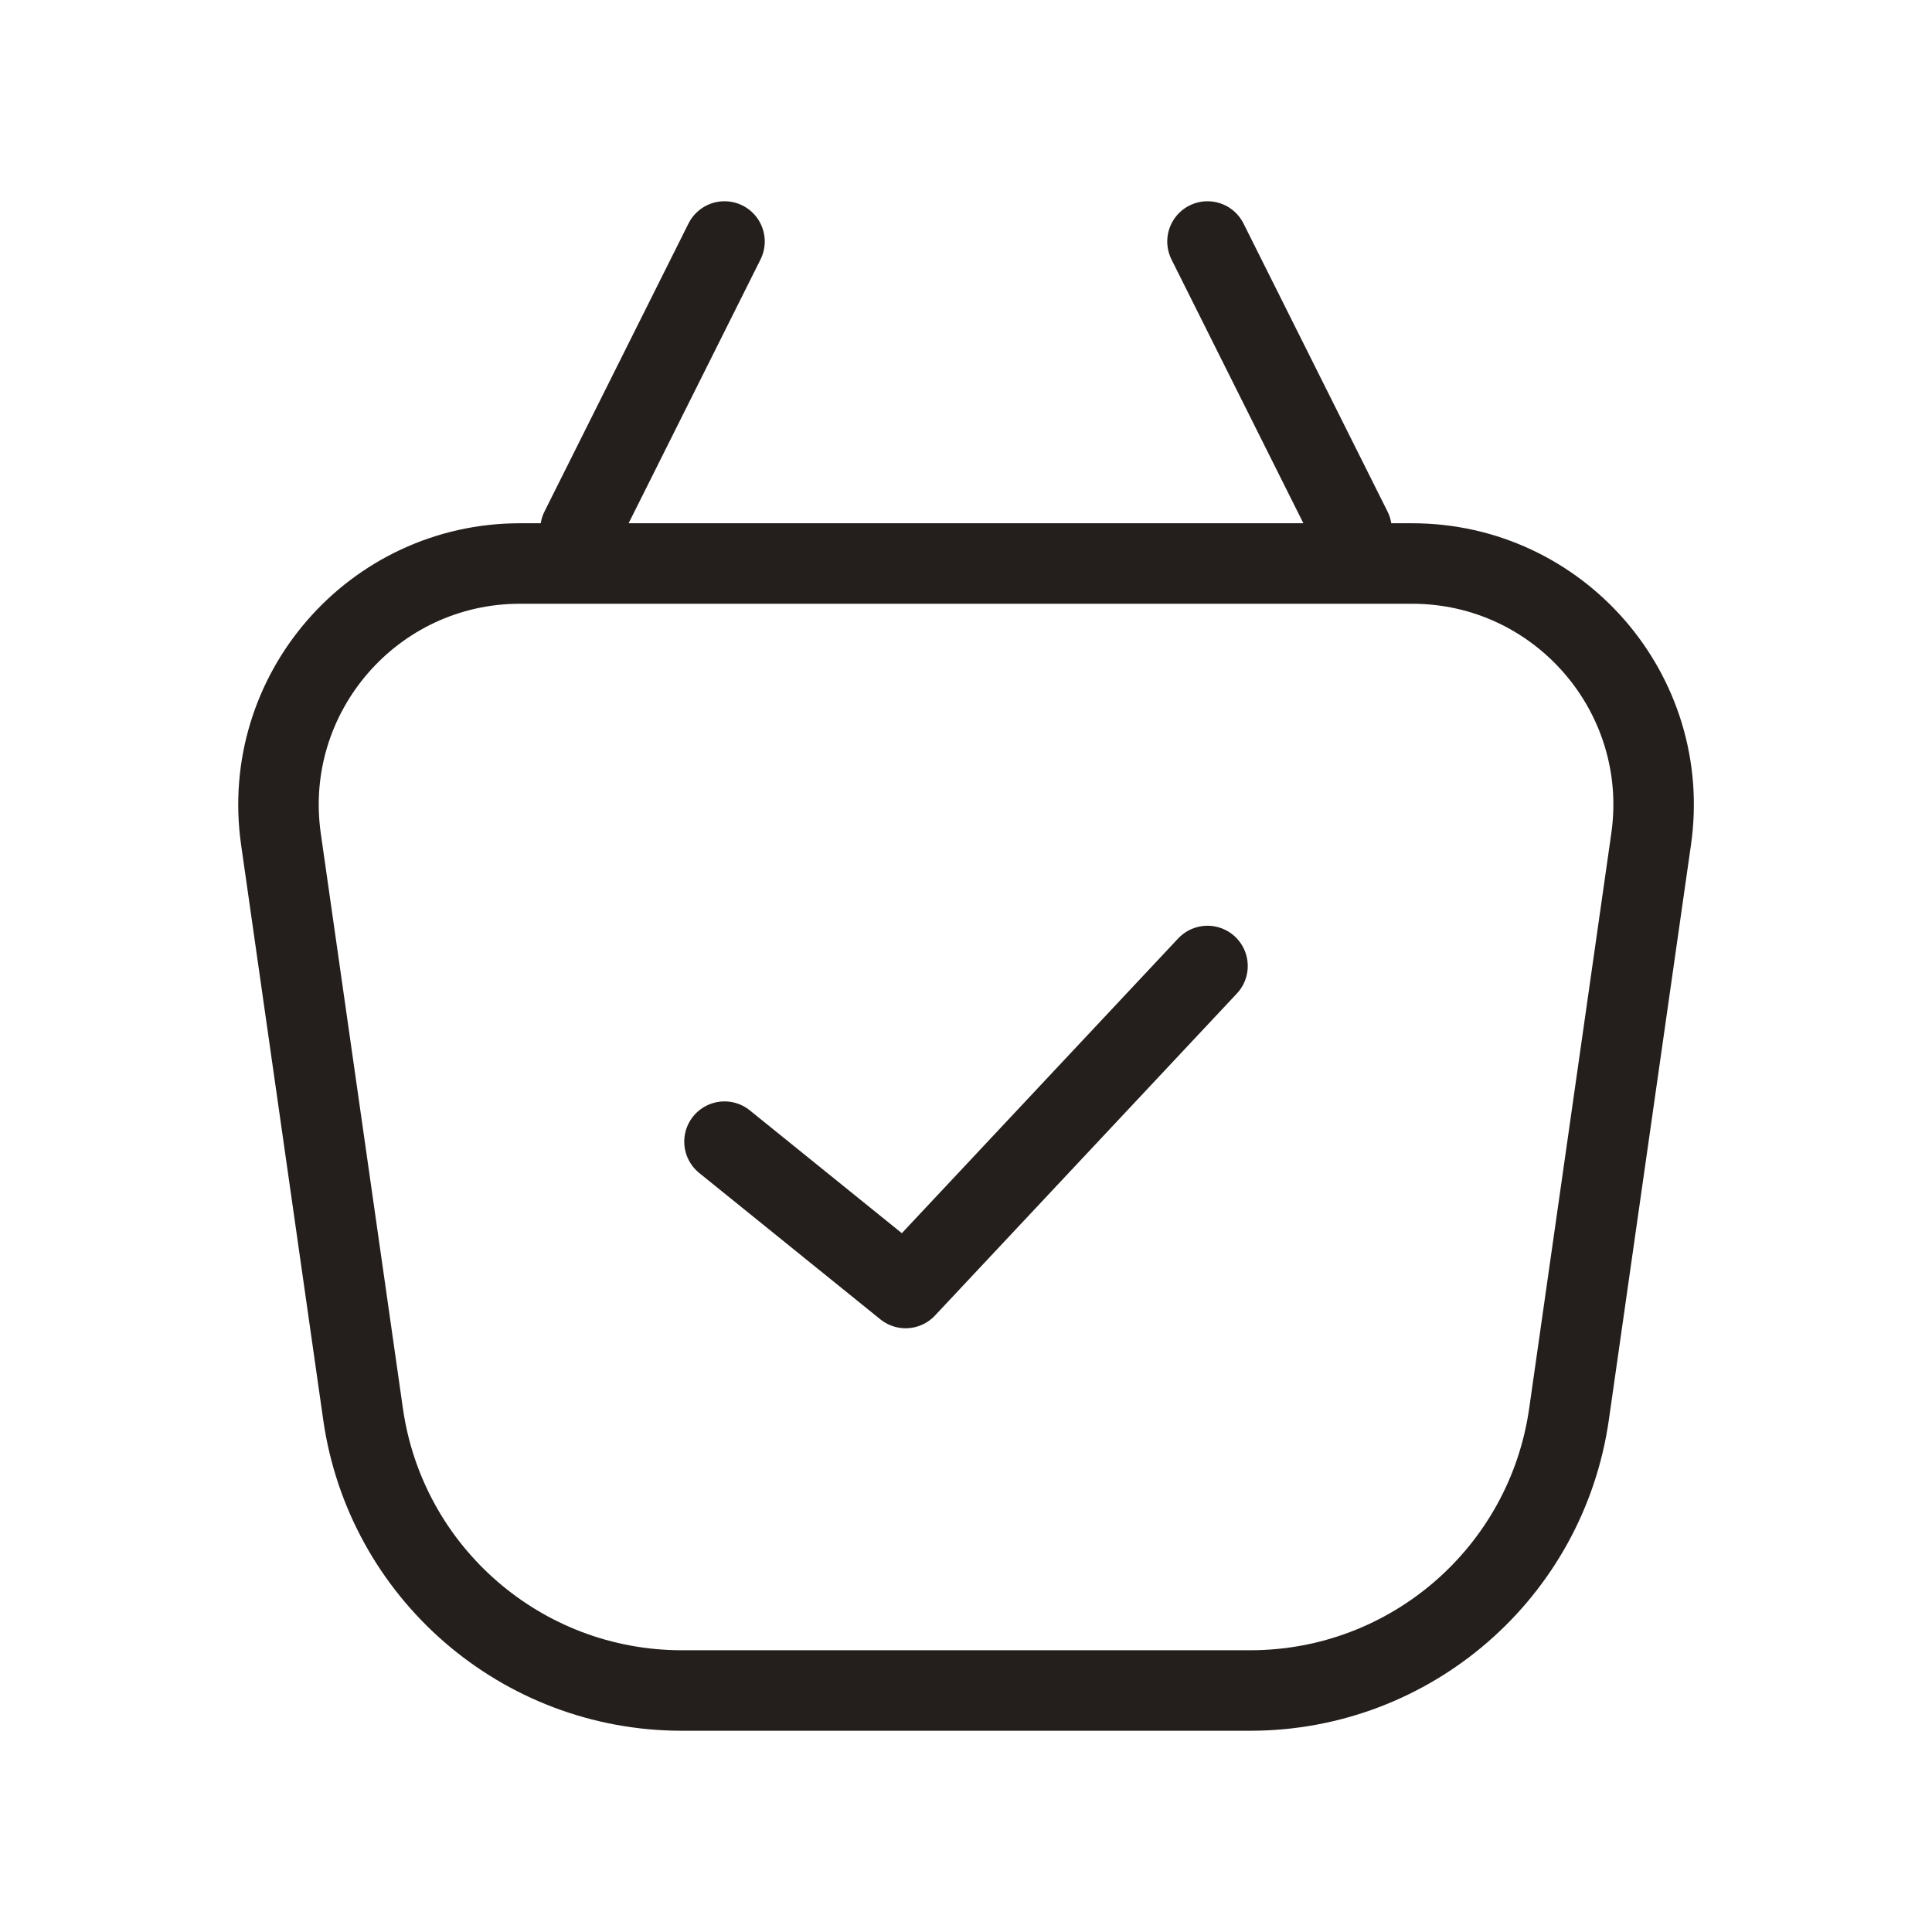
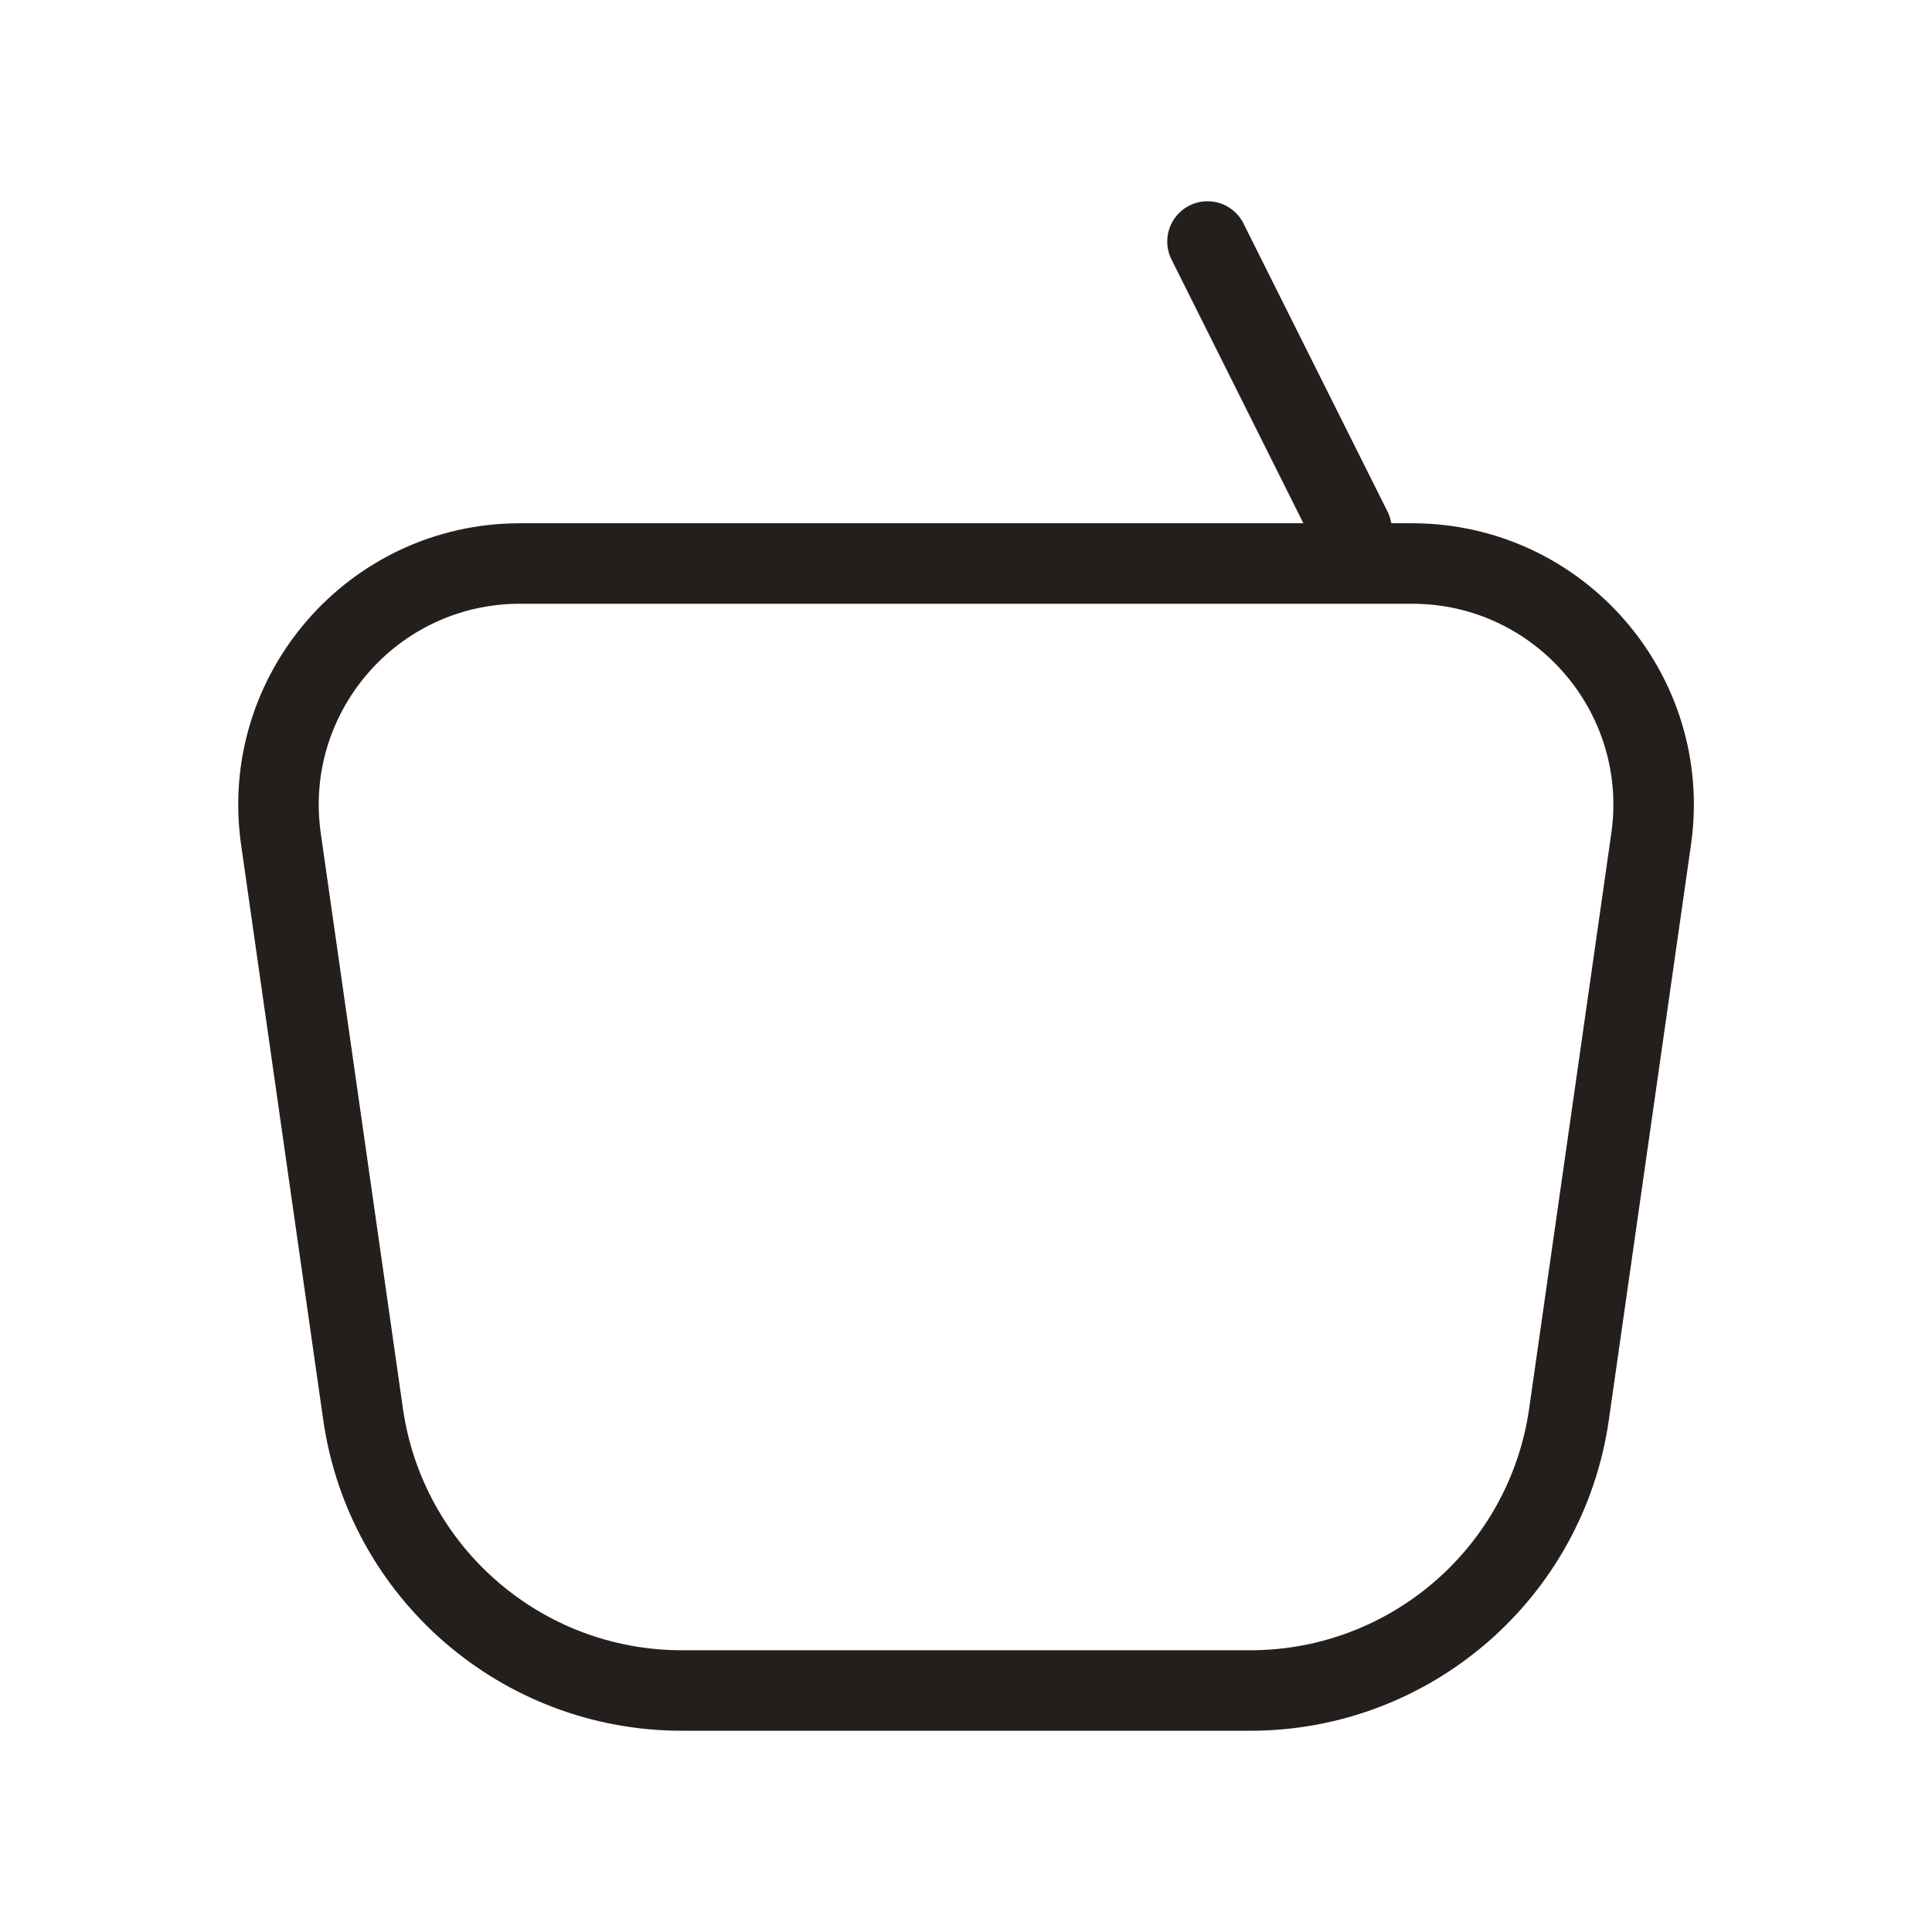
<svg xmlns="http://www.w3.org/2000/svg" width="24" height="24" viewBox="0 0 24 24" fill="none">
  <path d="M3.49 10.424C3.232 8.617 4.634 7 6.46 7H17.541C19.367 7 20.77 8.617 20.511 10.424L19.491 17.566C19.21 19.536 17.522 21 15.531 21H8.47C6.479 21 4.791 19.536 4.51 17.566L3.49 10.424Z" stroke="#241F1C" />
-   <path d="M9 3L7.211 6.578" stroke="#241F1C" stroke-linecap="round" />
  <path d="M15 3L16.789 6.578" stroke="#241F1C" stroke-linecap="round" />
-   <path d="M15 12L11.25 16L9 14.182" stroke="#241F1C" stroke-linecap="round" stroke-linejoin="round" />
</svg>